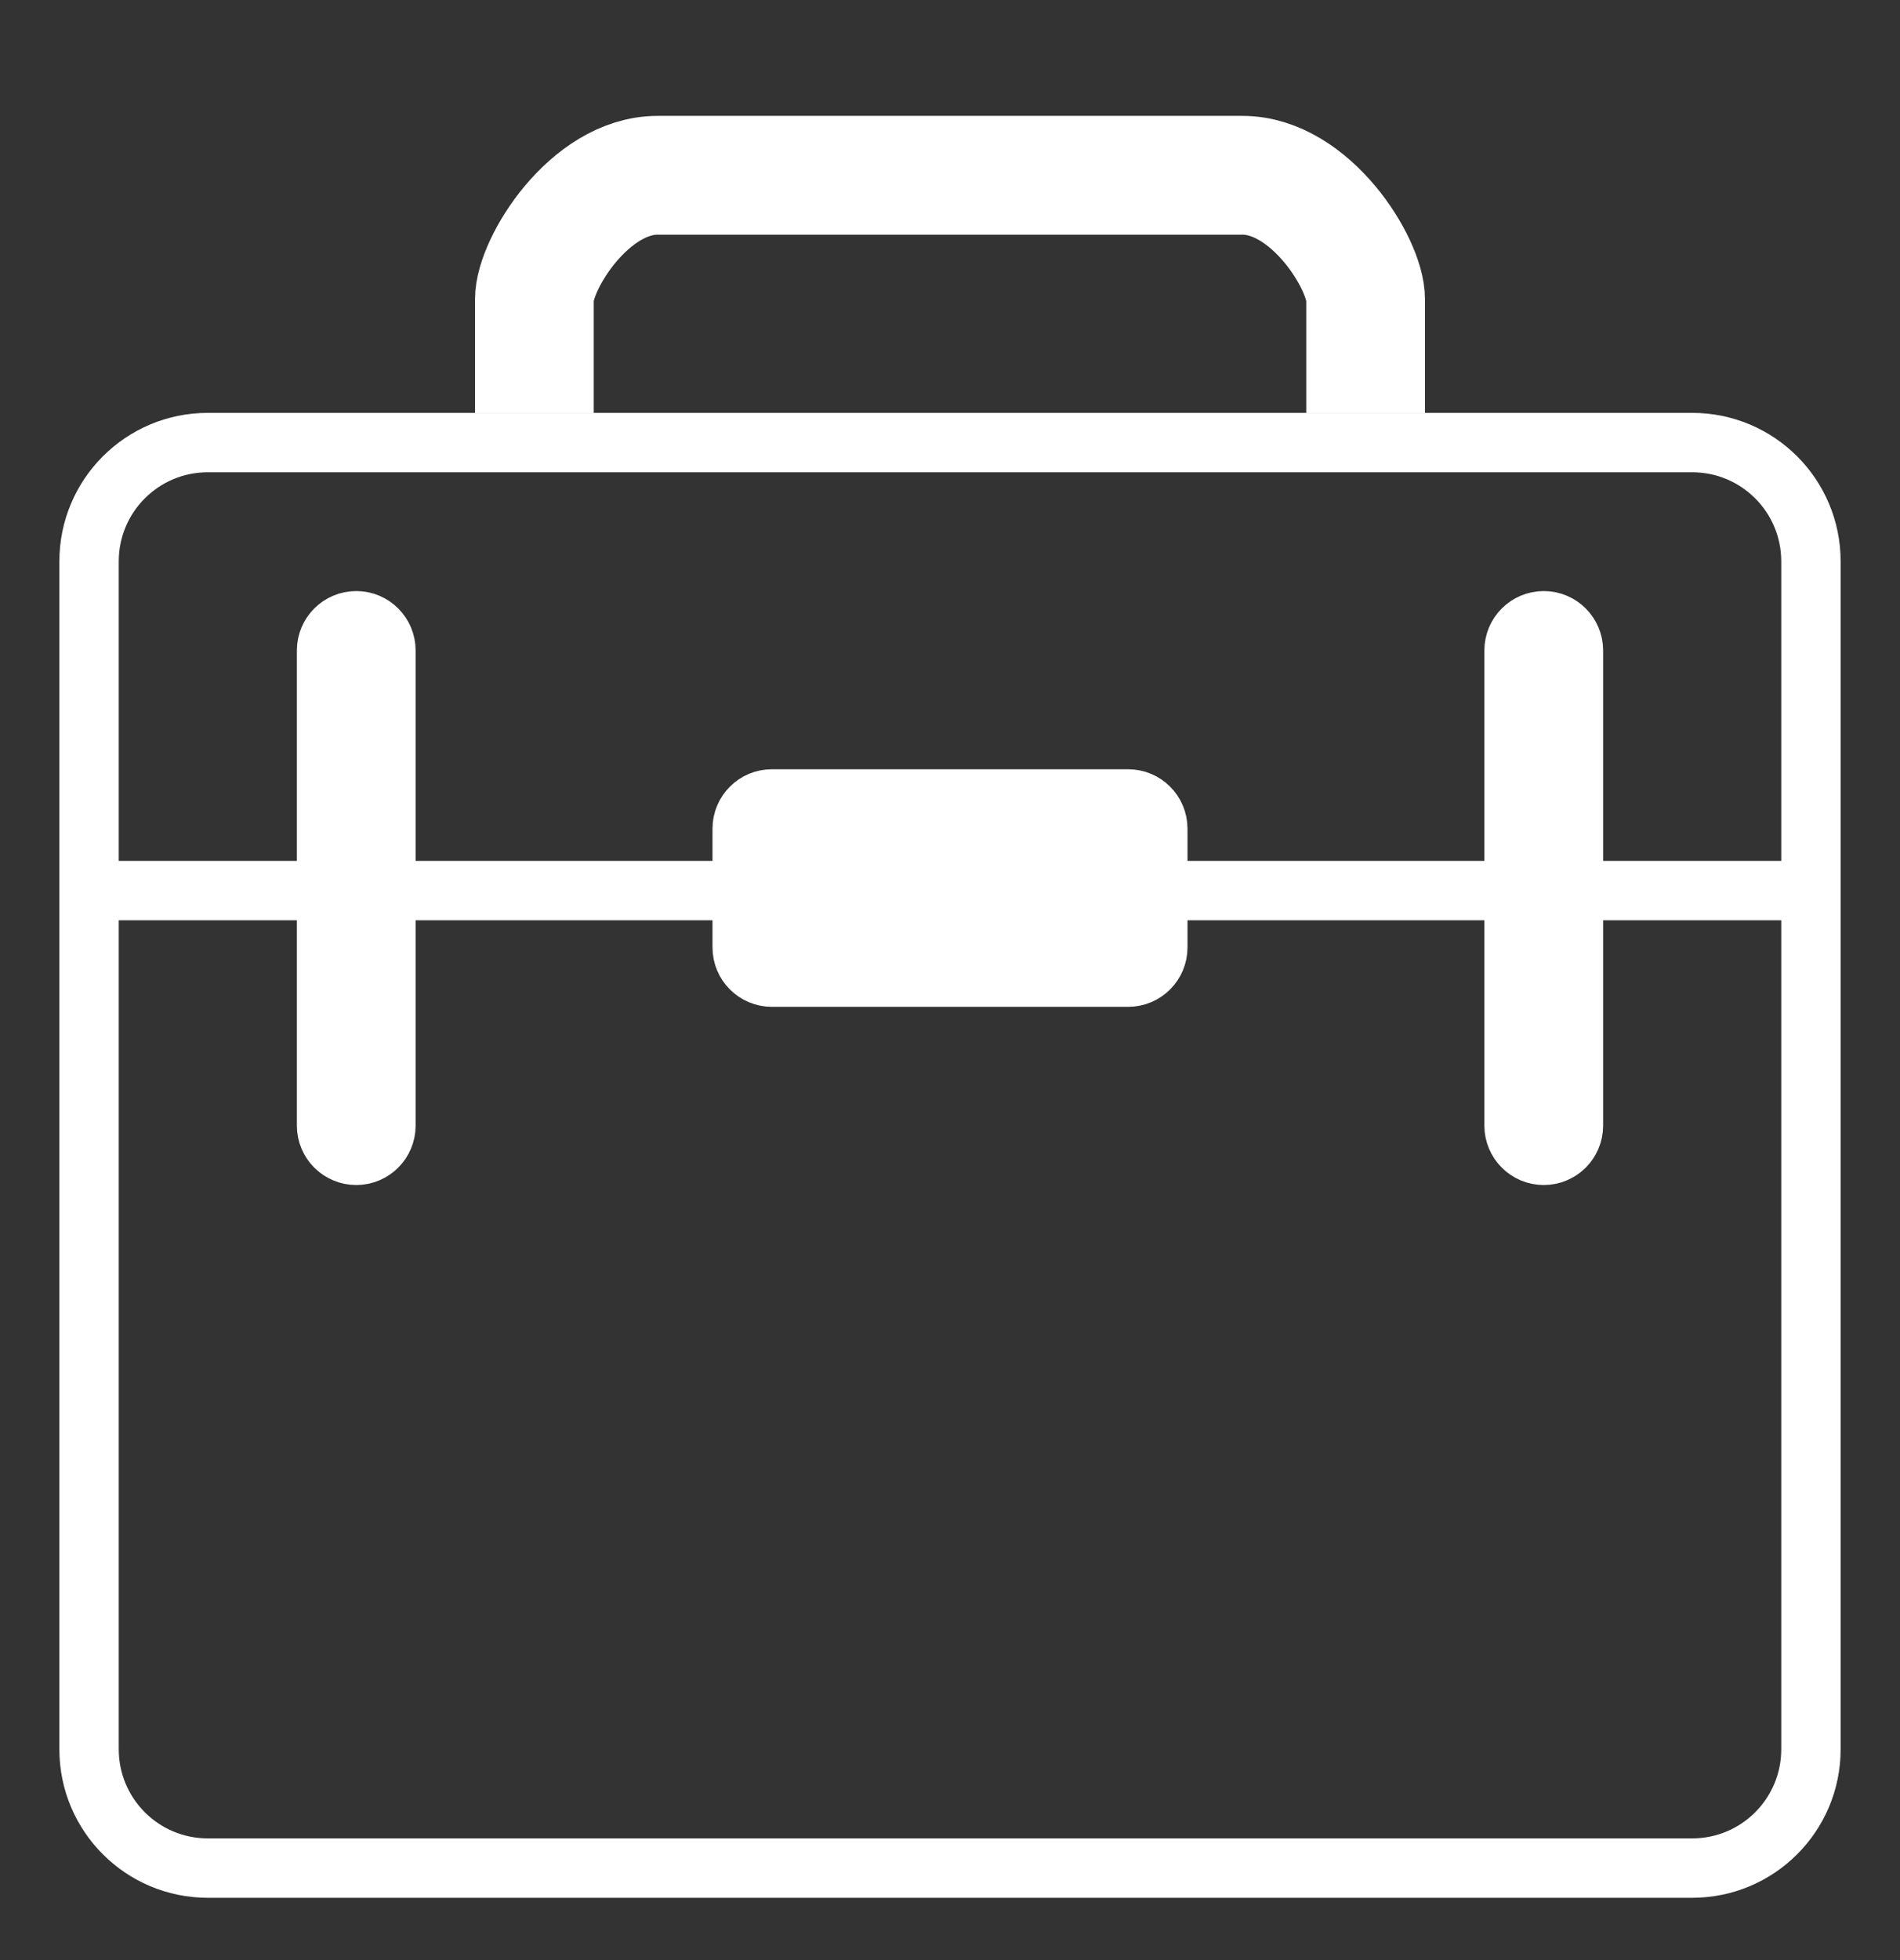
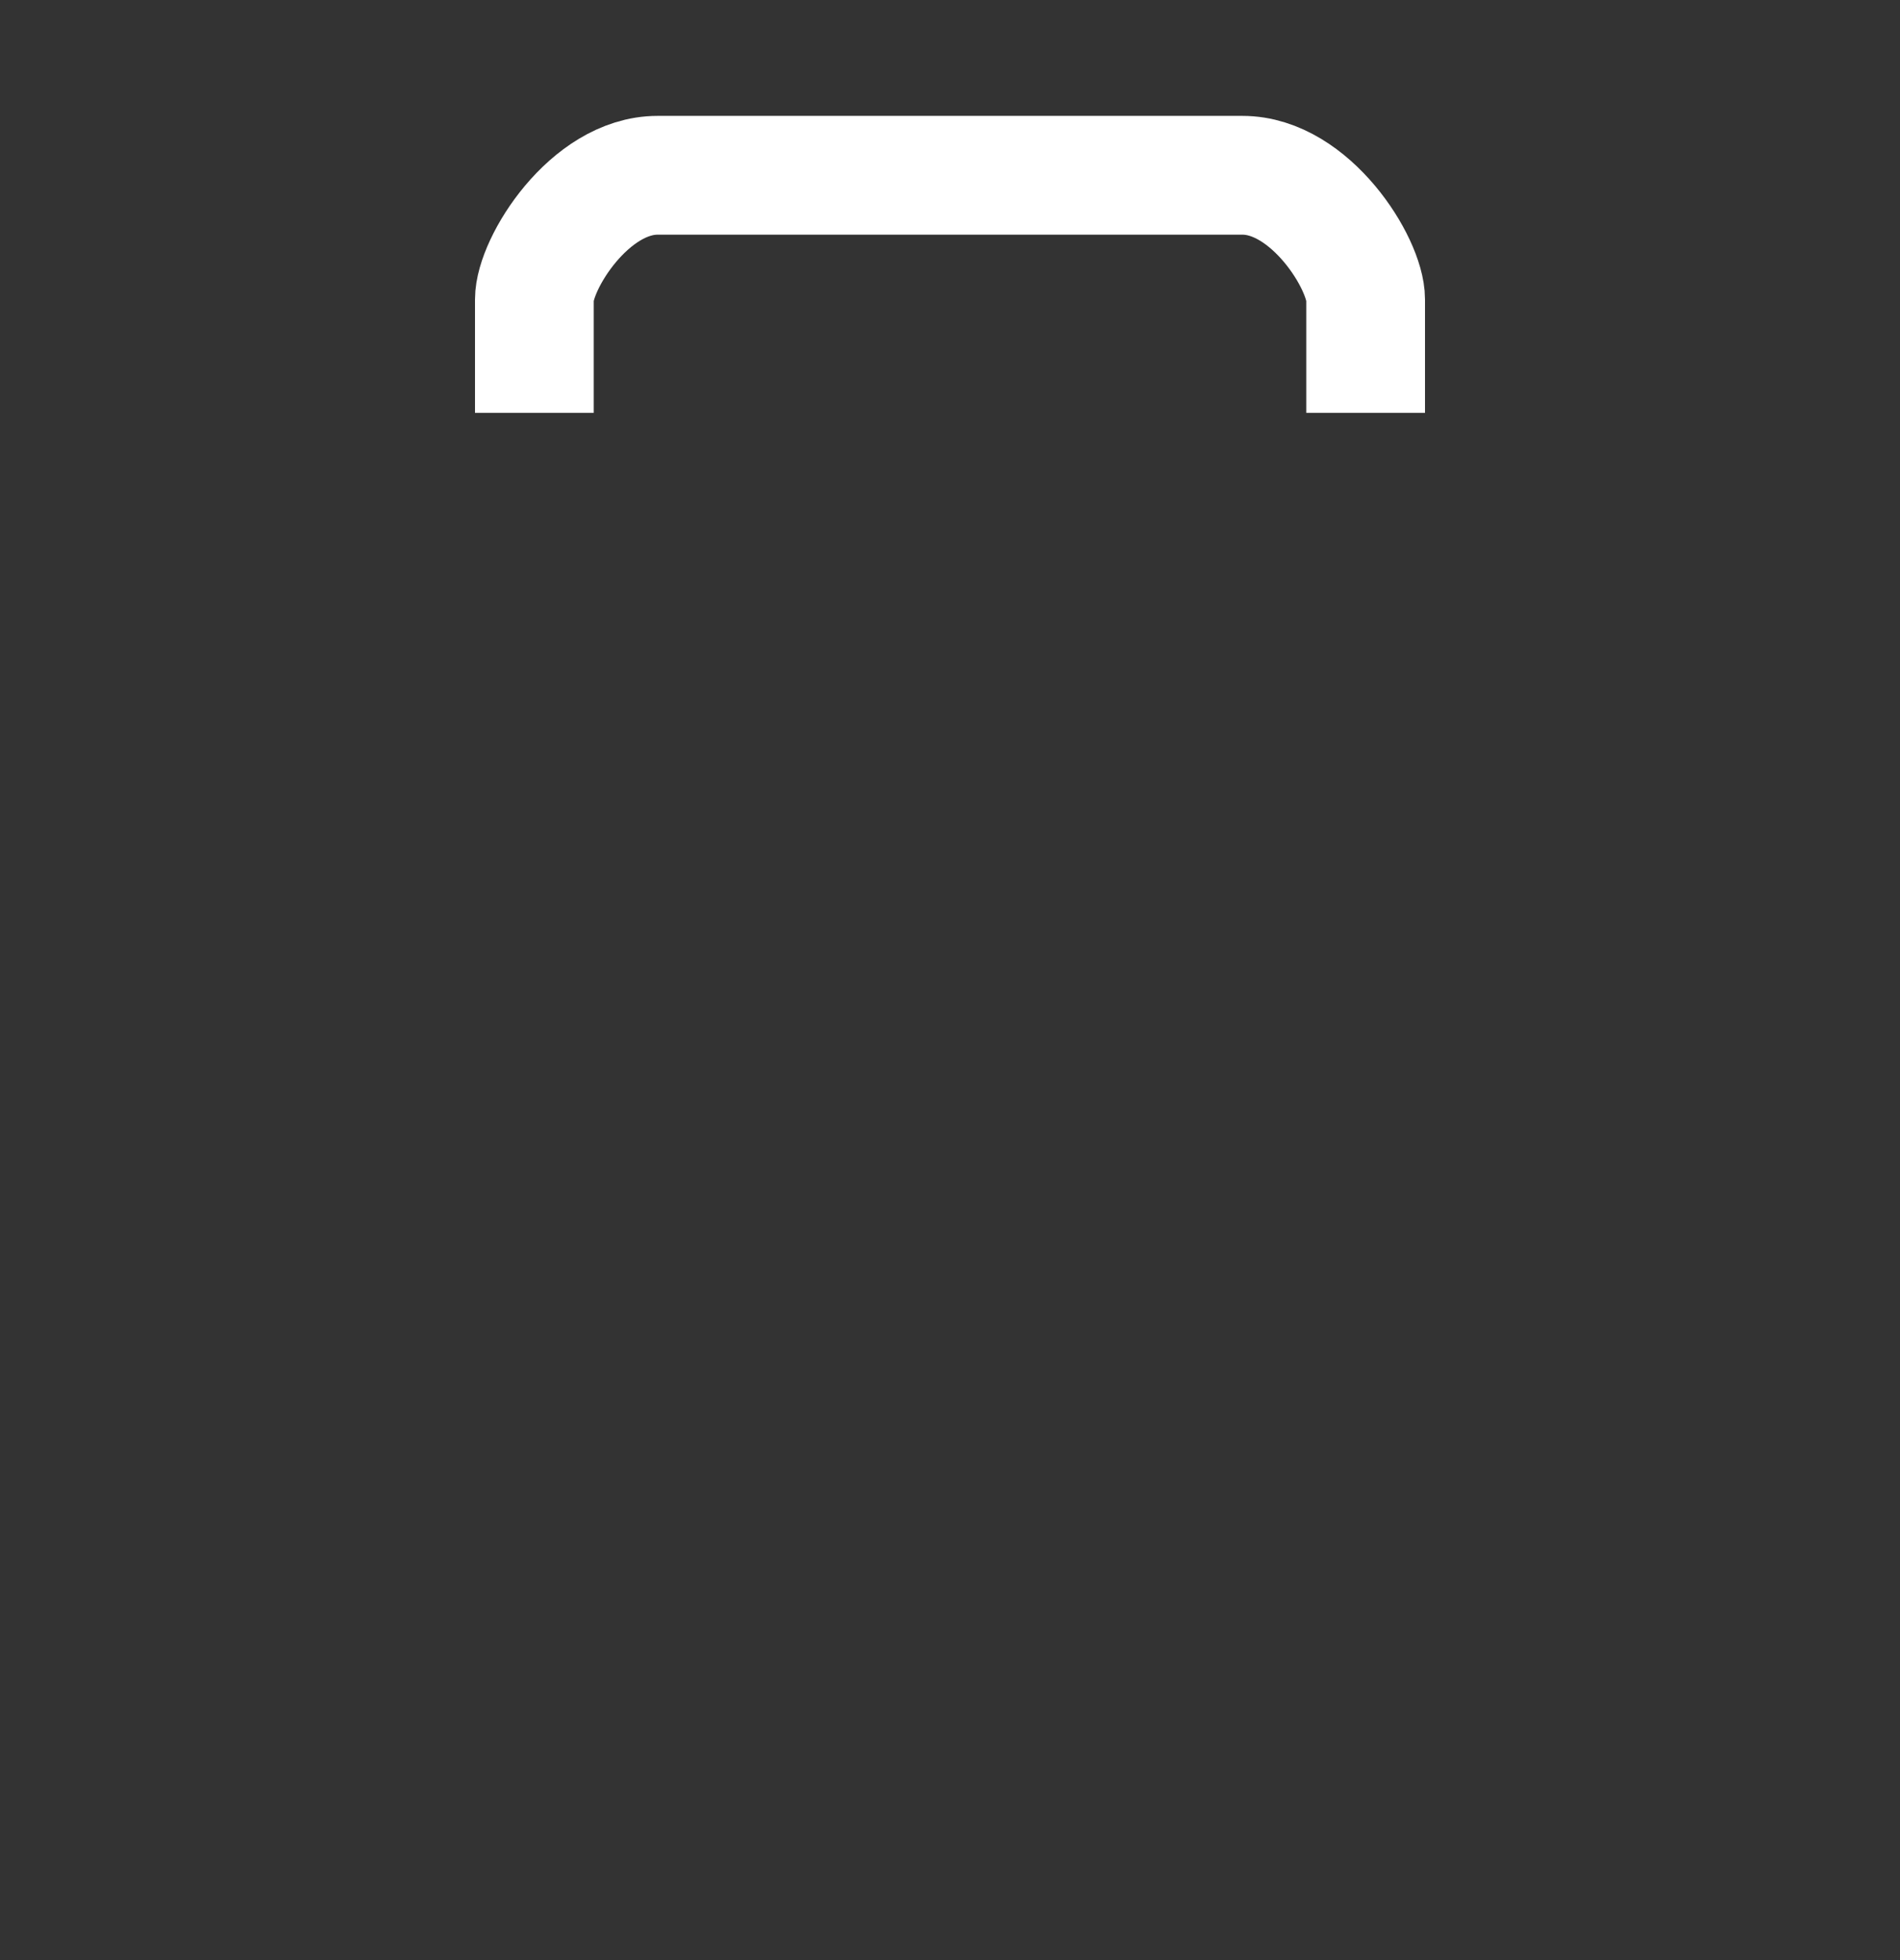
<svg xmlns="http://www.w3.org/2000/svg" width="32" height="33" viewBox="0 0 32 33" fill="none">
  <rect x="0" y="0" width="32" height="33" fill="#333333" stroke="none" />
  <path d="M9 6.951V5.042C9 4.439 9.929 2.951 11.074 2.951H20.926C22.071 2.951 23 4.439 23 5.042V6.951" stroke="white" stroke-width="2" />
-   <path d="M1.5 14.994V29.451C1.5 30.555 2.395 31.451 3.5 31.451H28.5C29.605 31.451 30.5 30.555 30.5 29.451V14.994M1.5 14.994L1.5 9.451C1.5 8.346 2.395 7.451 3.5 7.451H28.5C29.605 7.451 30.5 8.346 30.5 9.451V14.994M1.5 14.994H30.5" stroke="white" />
-   <path d="M5.5 10.951C5.5 10.675 5.724 10.451 6 10.451C6.276 10.451 6.5 10.675 6.5 10.951V18.951C6.5 19.227 6.276 19.451 6 19.451C5.724 19.451 5.5 19.227 5.5 18.951V10.951ZM12.5 13.951C12.5 13.675 12.724 13.451 13 13.451H19C19.276 13.451 19.5 13.675 19.5 13.951V15.951C19.5 16.227 19.276 16.451 19 16.451H13C12.724 16.451 12.5 16.227 12.5 15.951V13.951ZM25.5 10.951C25.5 10.675 25.724 10.451 26 10.451C26.276 10.451 26.5 10.675 26.5 10.951V18.951C26.5 19.227 26.276 19.451 26 19.451C25.724 19.451 25.5 19.227 25.5 18.951V10.951Z" fill="white" stroke="white" />
-   <path d="M14 14.951L18 14.951" stroke="white" stroke-linecap="round" stroke-linejoin="round" />
</svg>